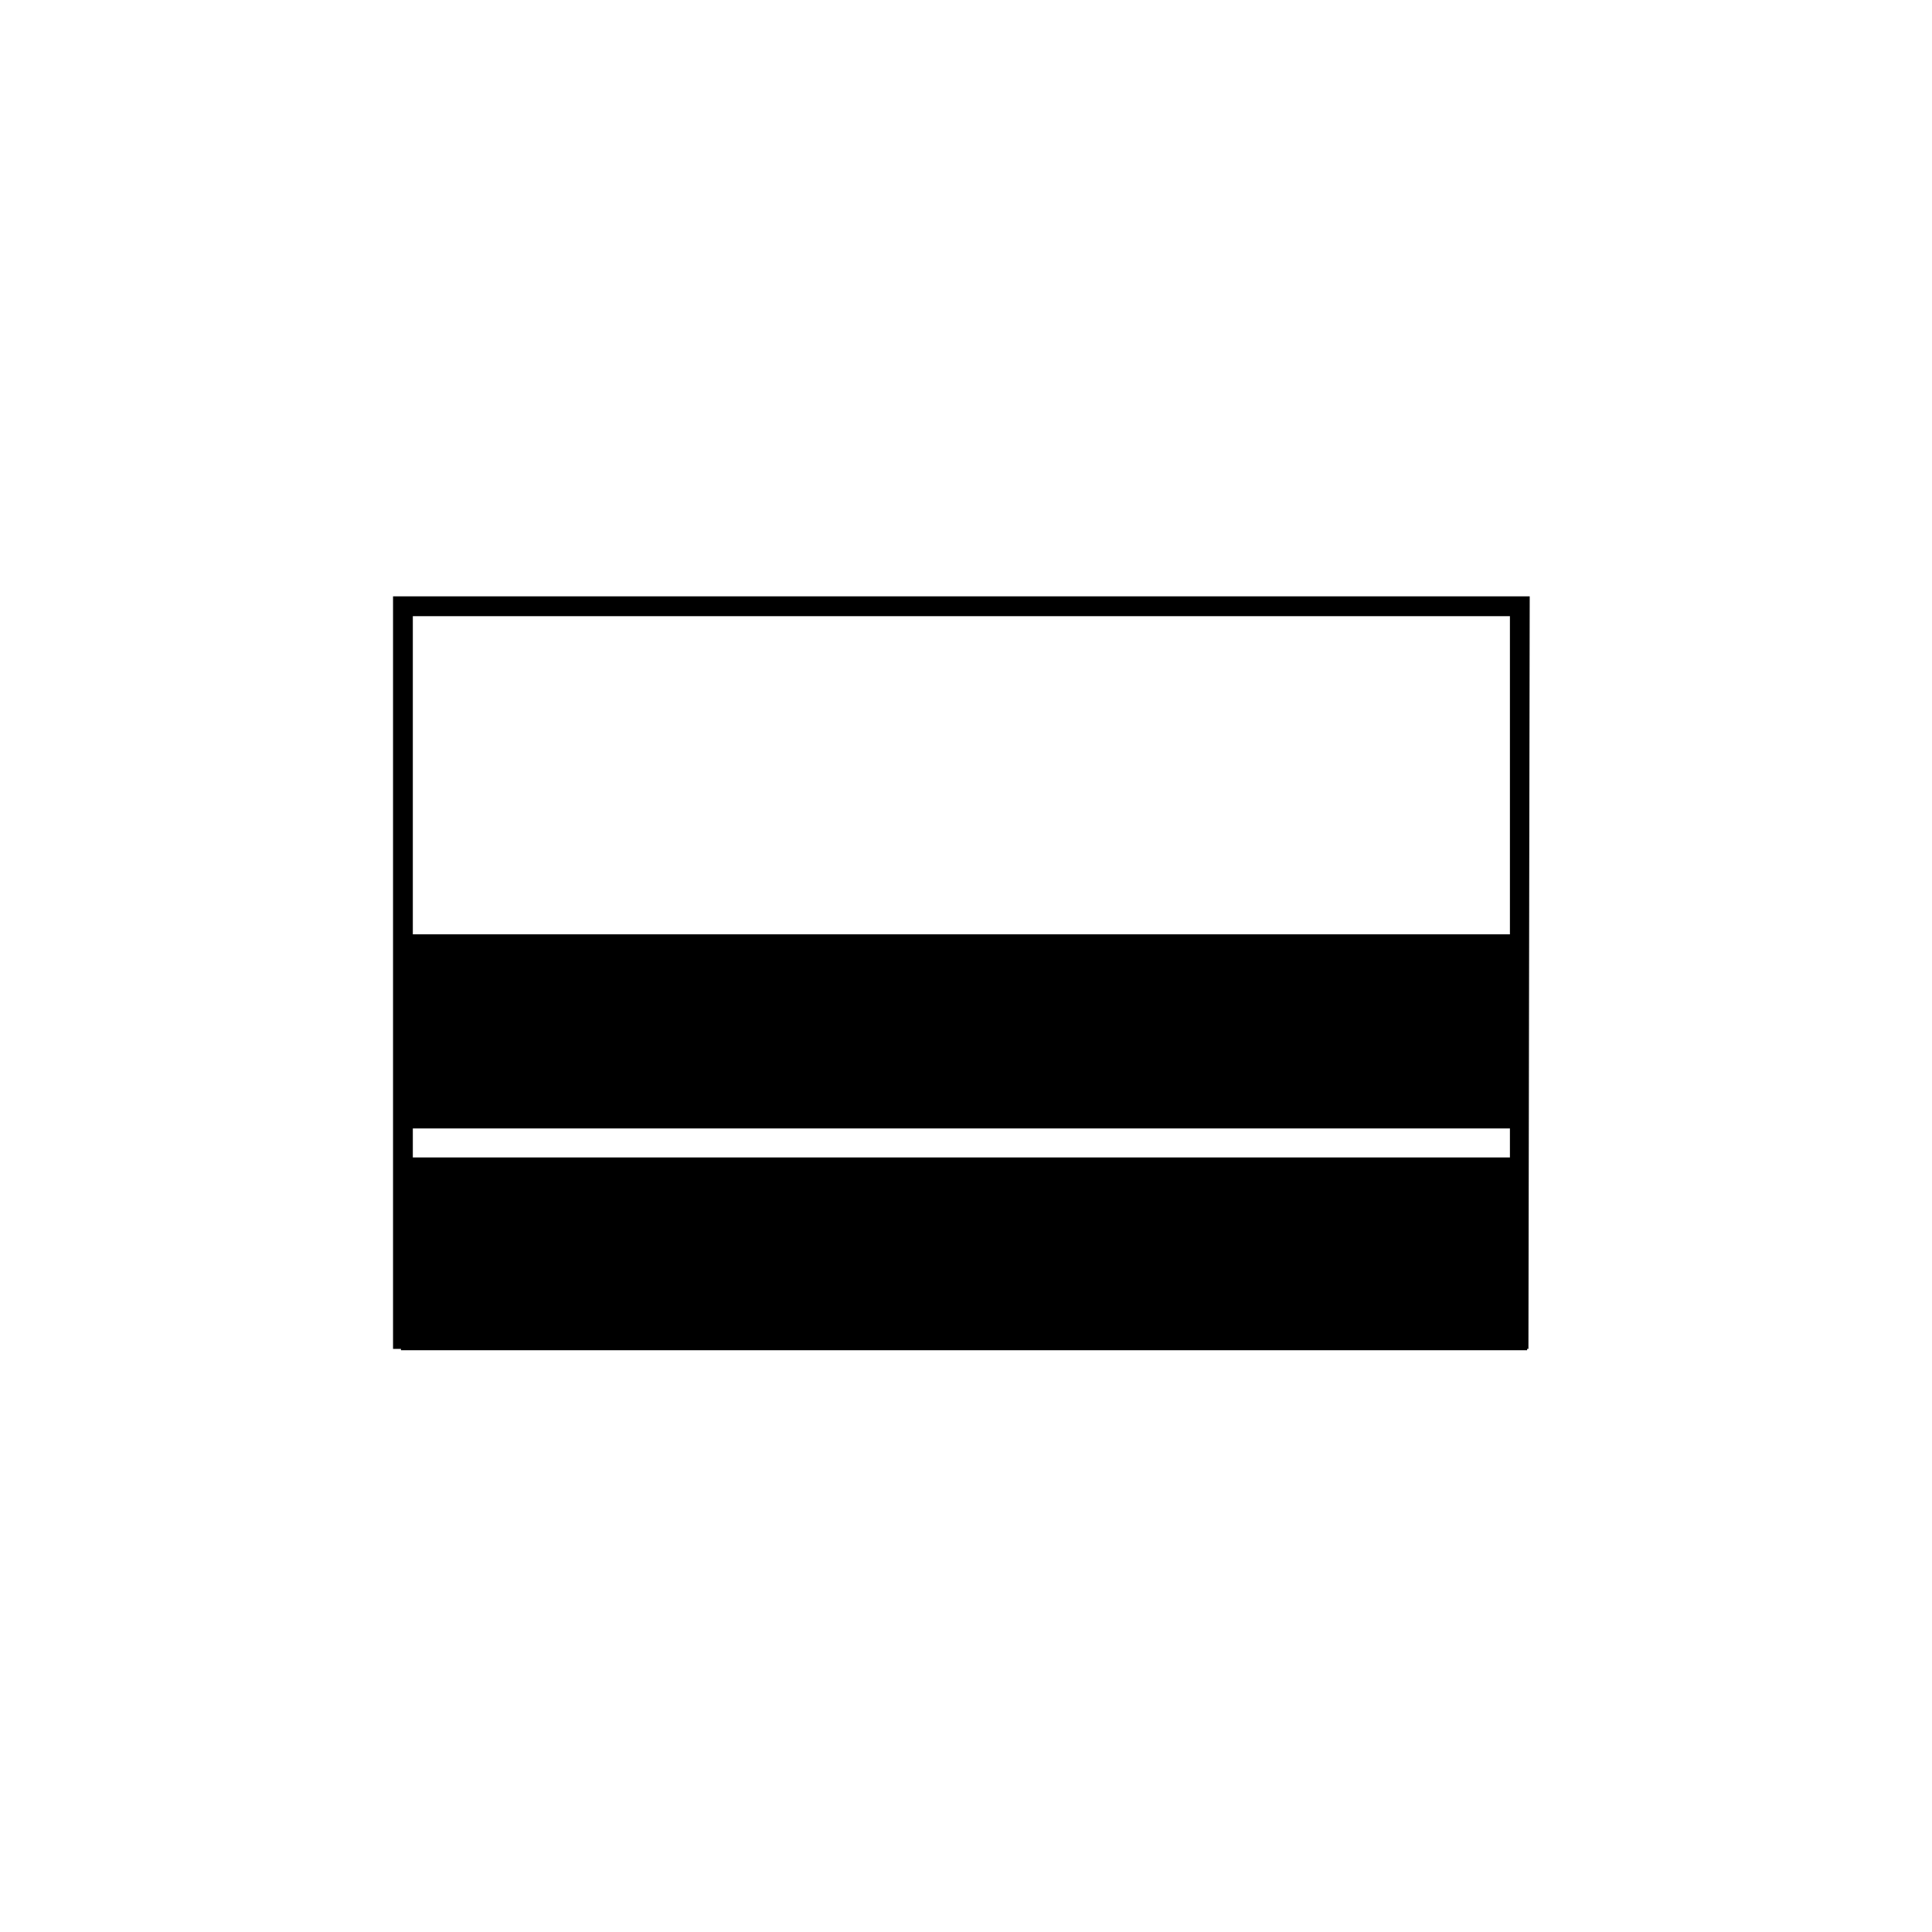
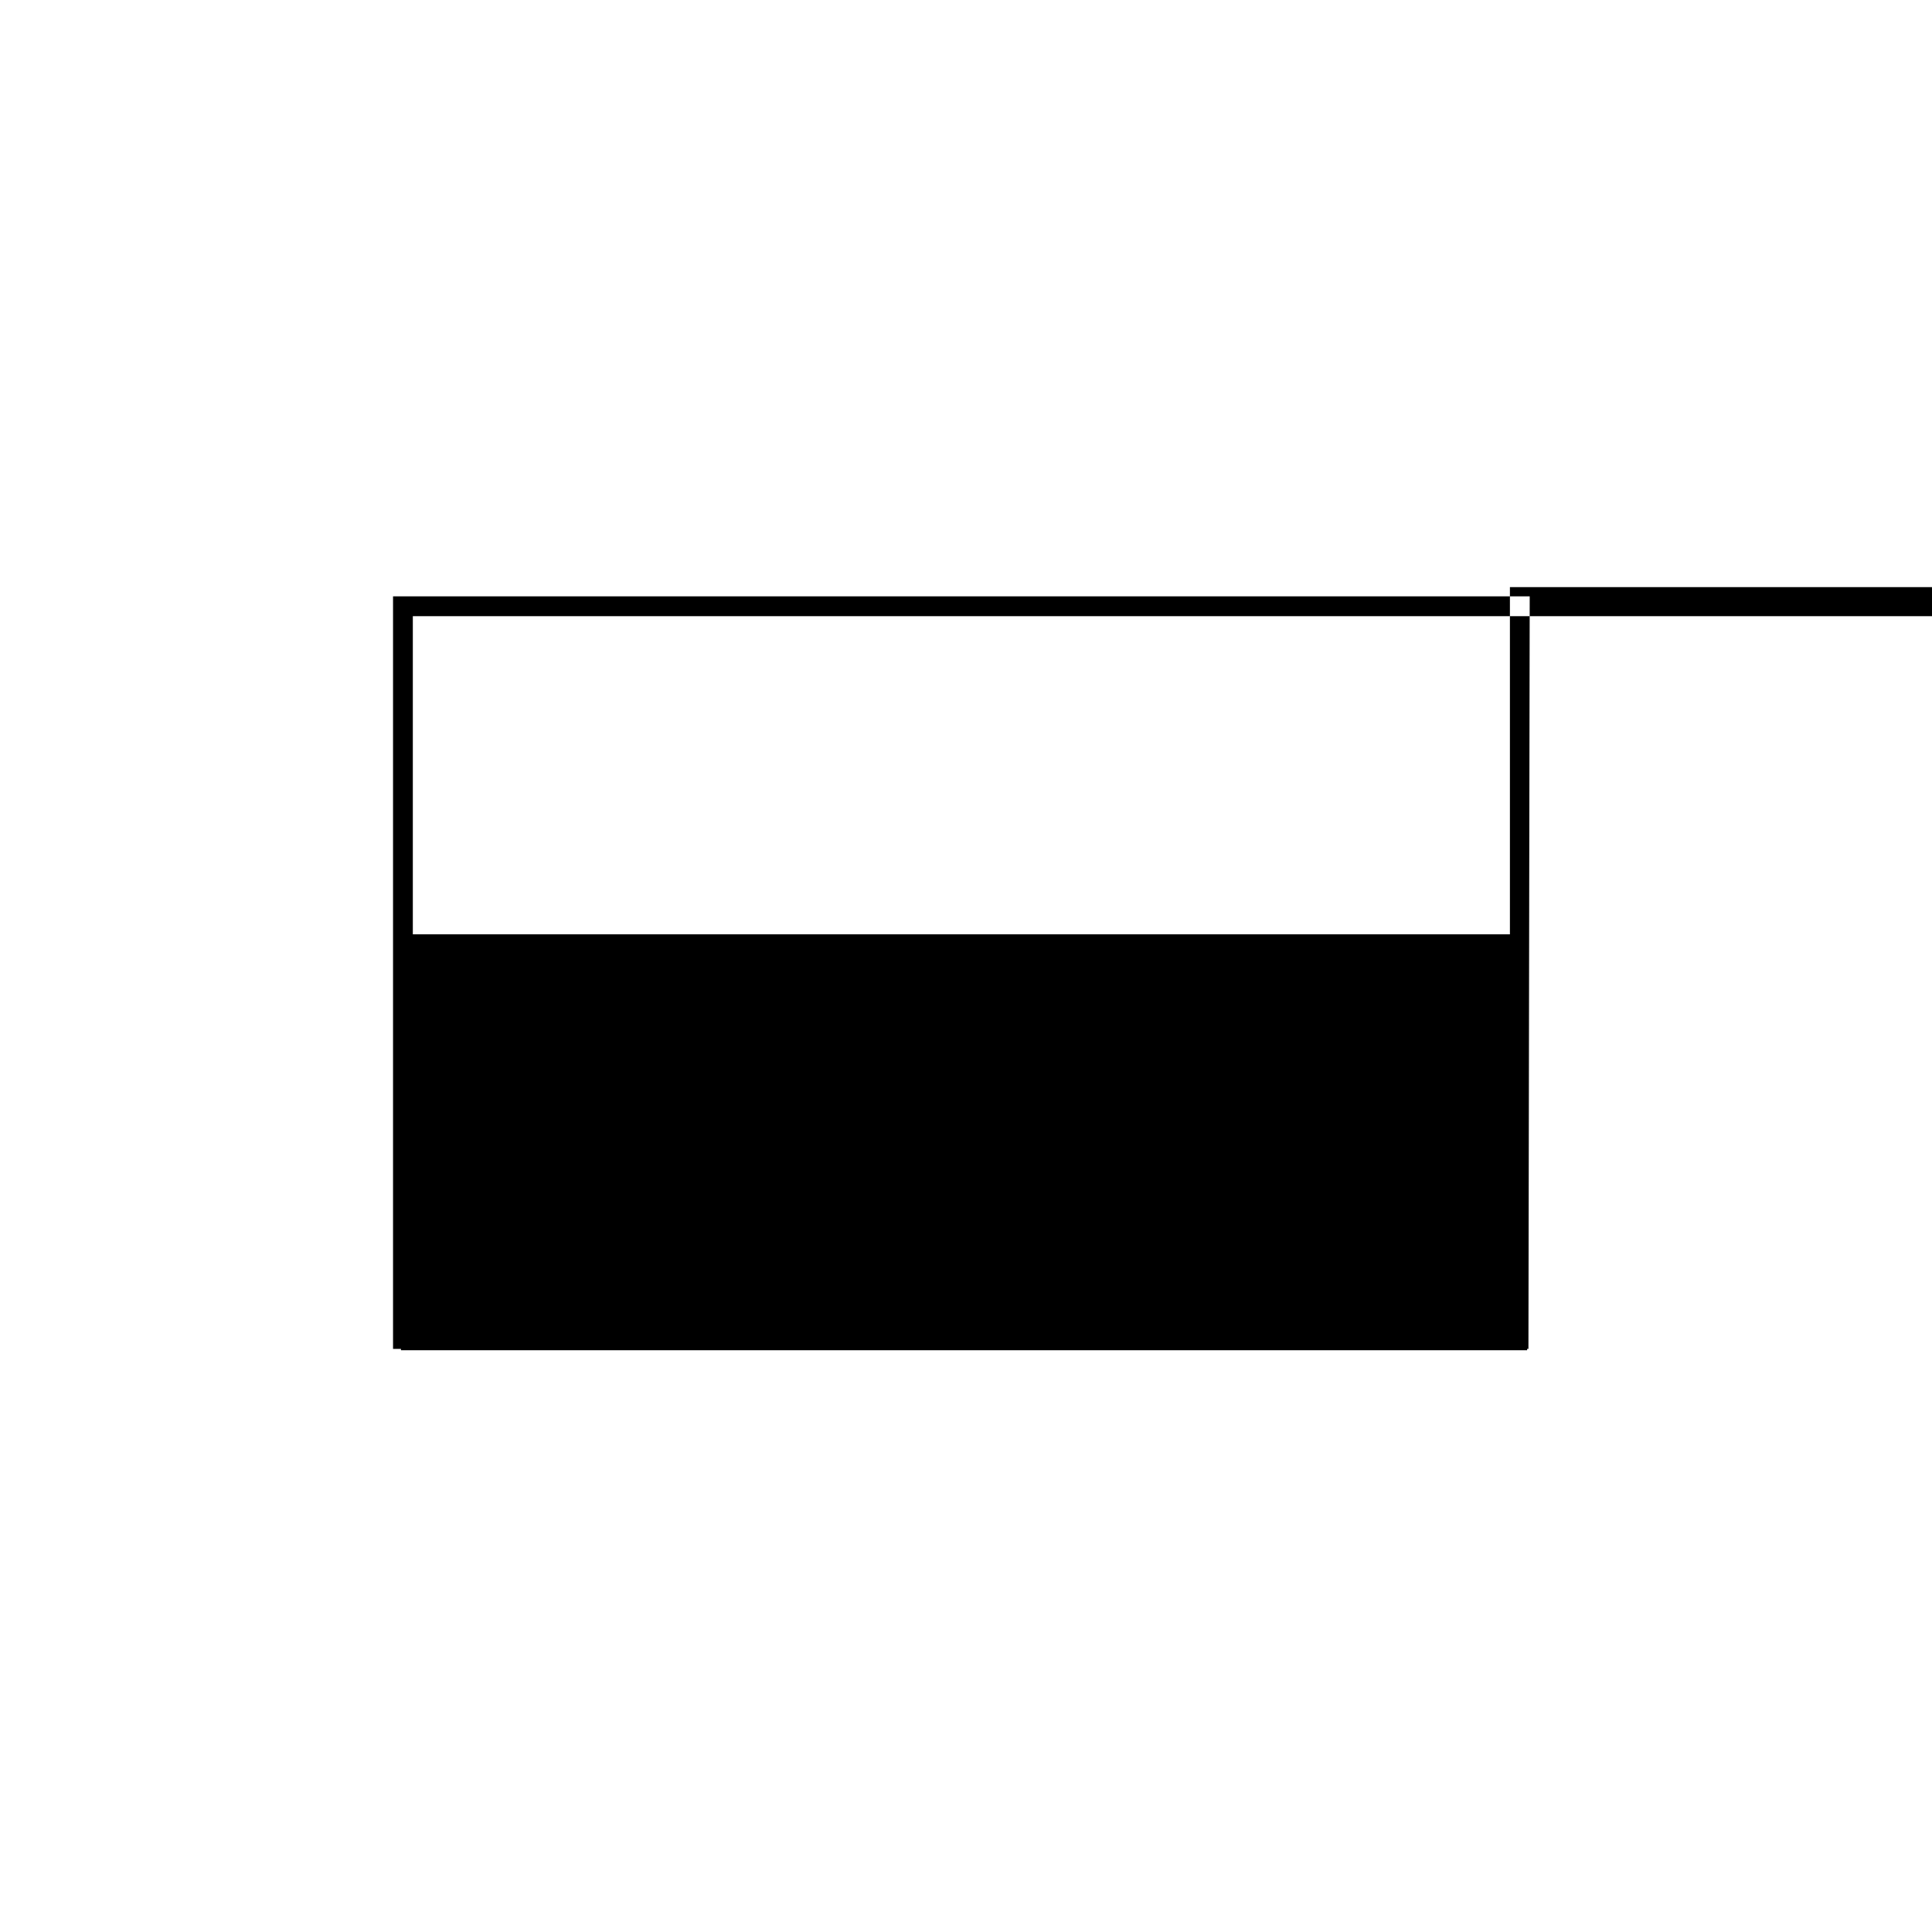
<svg xmlns="http://www.w3.org/2000/svg" fill="#000000" width="800px" height="800px" version="1.1" viewBox="144 144 512 512">
-   <path d="m549.39 302.04h-301.23v199.43h2.098v0.352h298.44v-0.352h0.352zm-5.246 5.25v84.316h-290.74v-84.316zm-290.74 143.45v-7.695h290.74v7.695z" />
+   <path d="m549.39 302.04h-301.23v199.43h2.098v0.352h298.44v-0.352h0.352zm-5.246 5.25v84.316h-290.74v-84.316zv-7.695h290.74v7.695z" />
</svg>